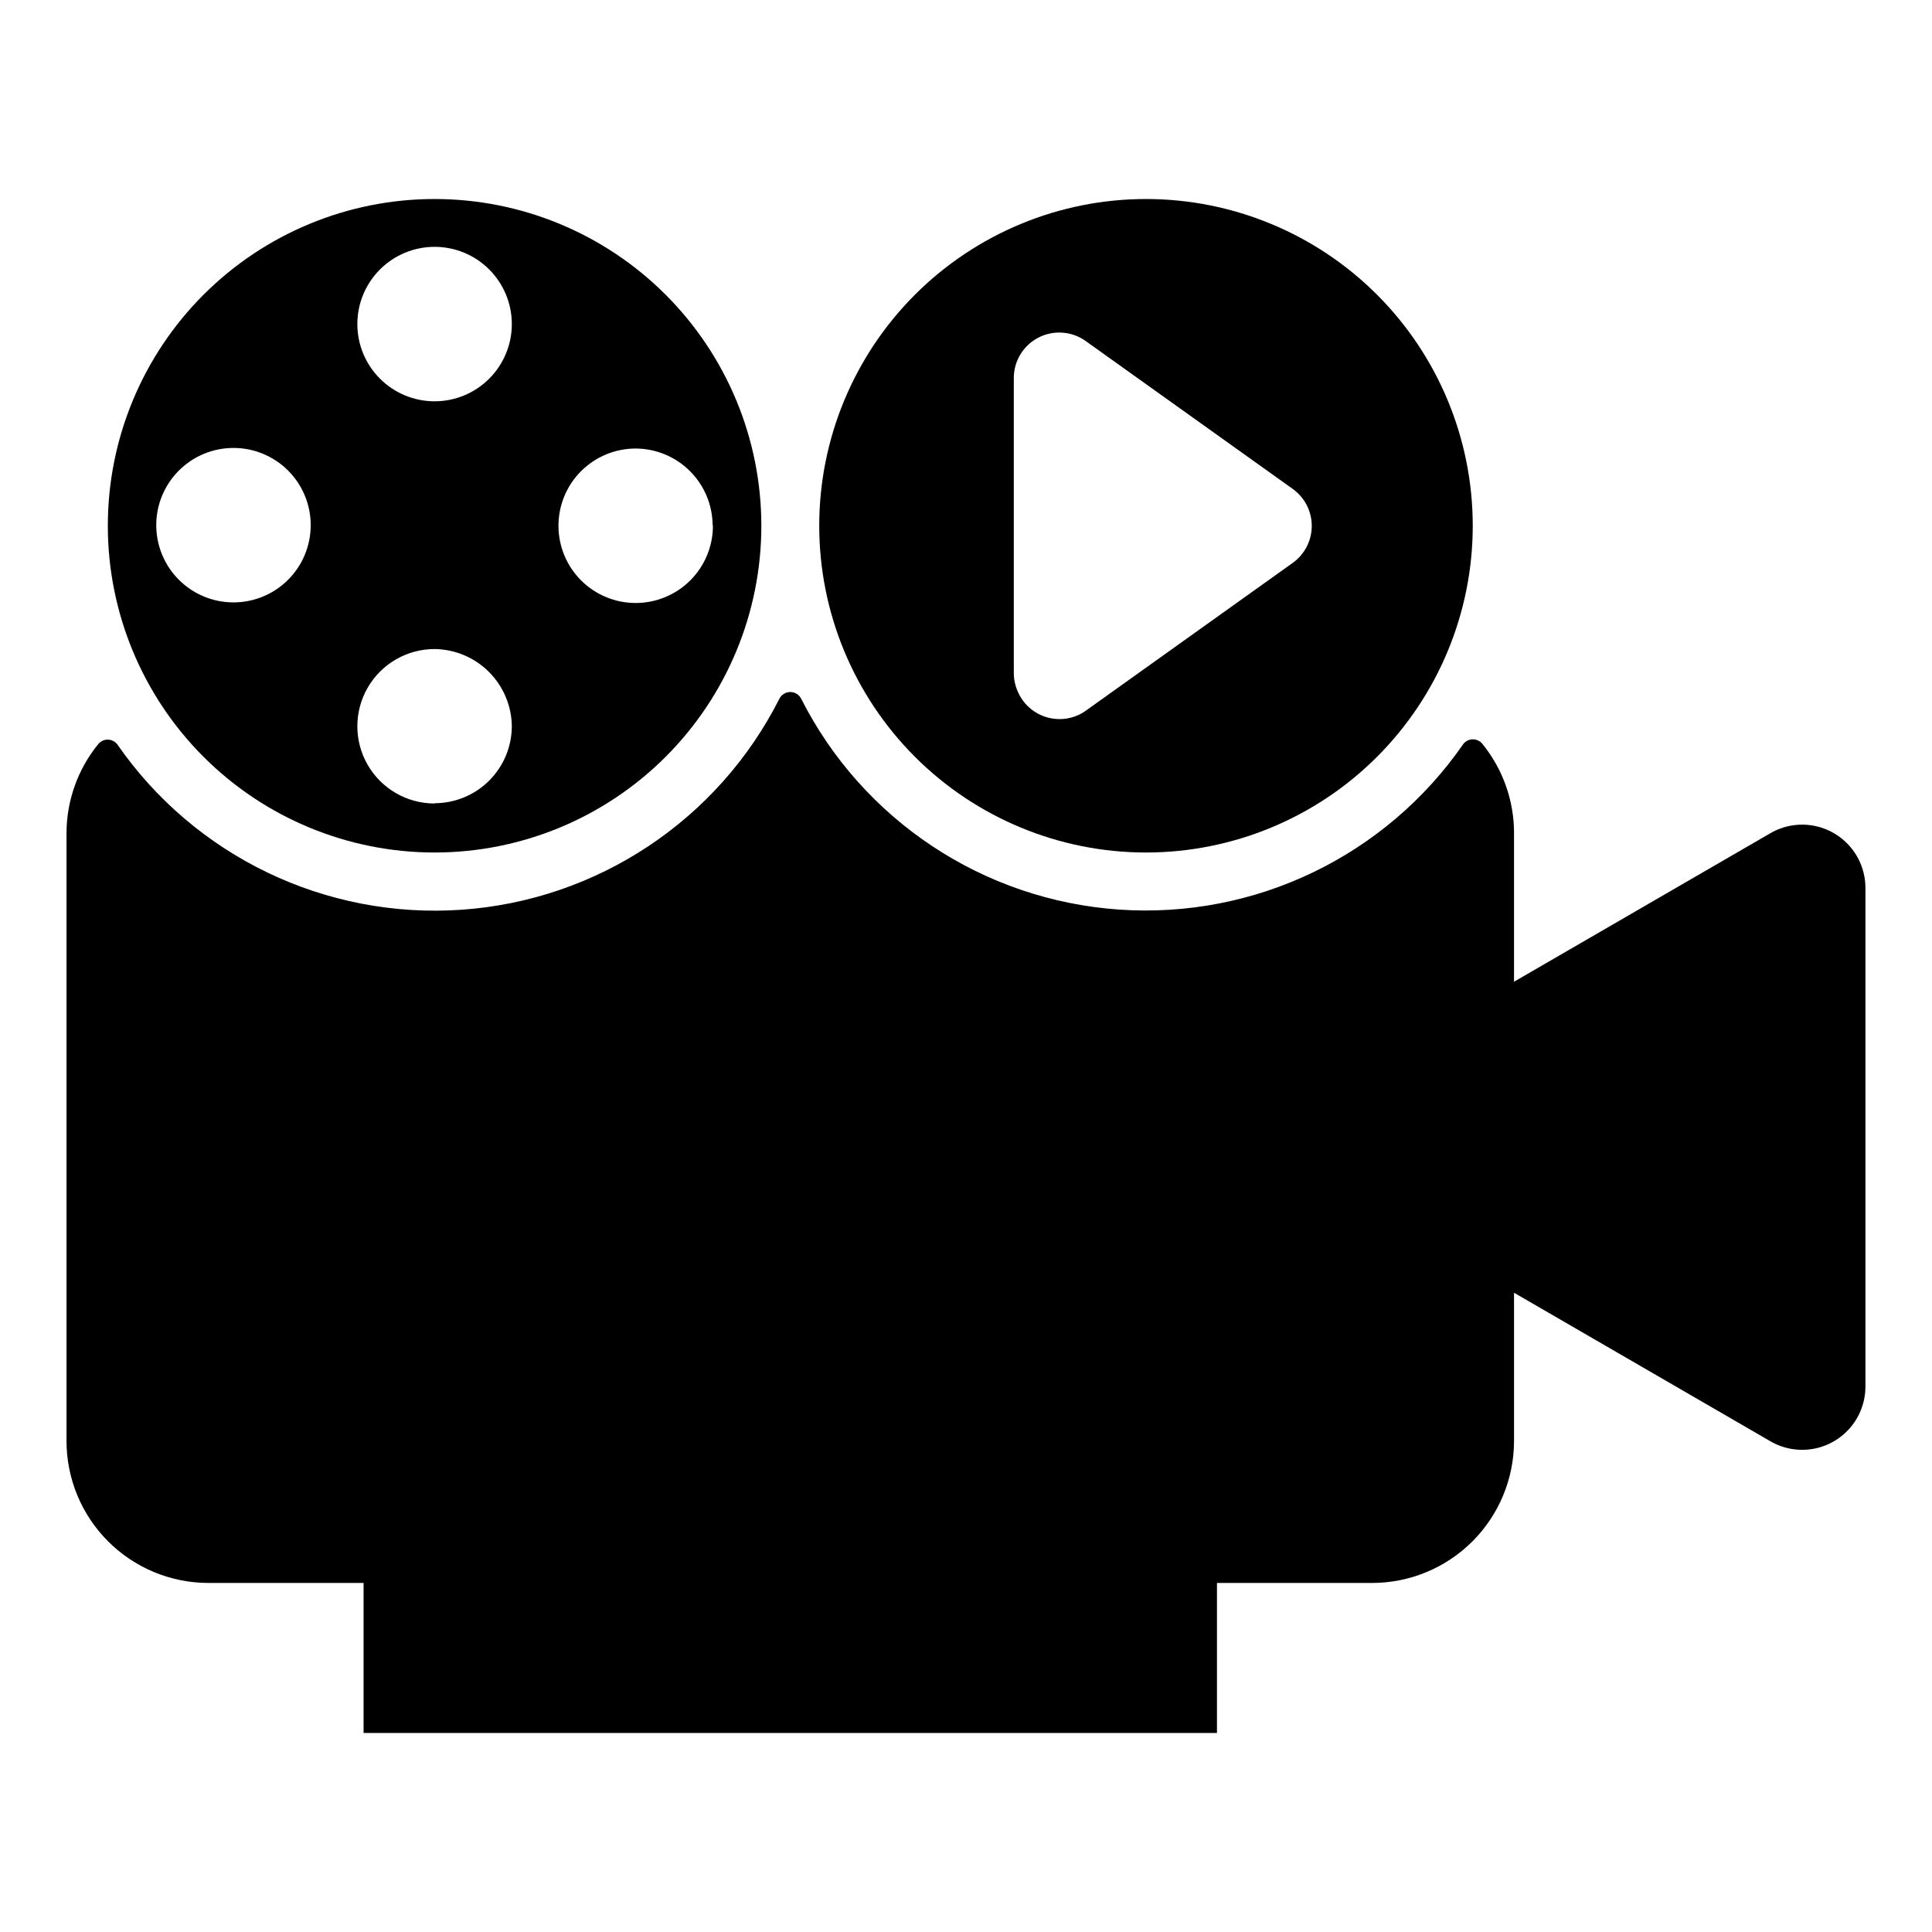
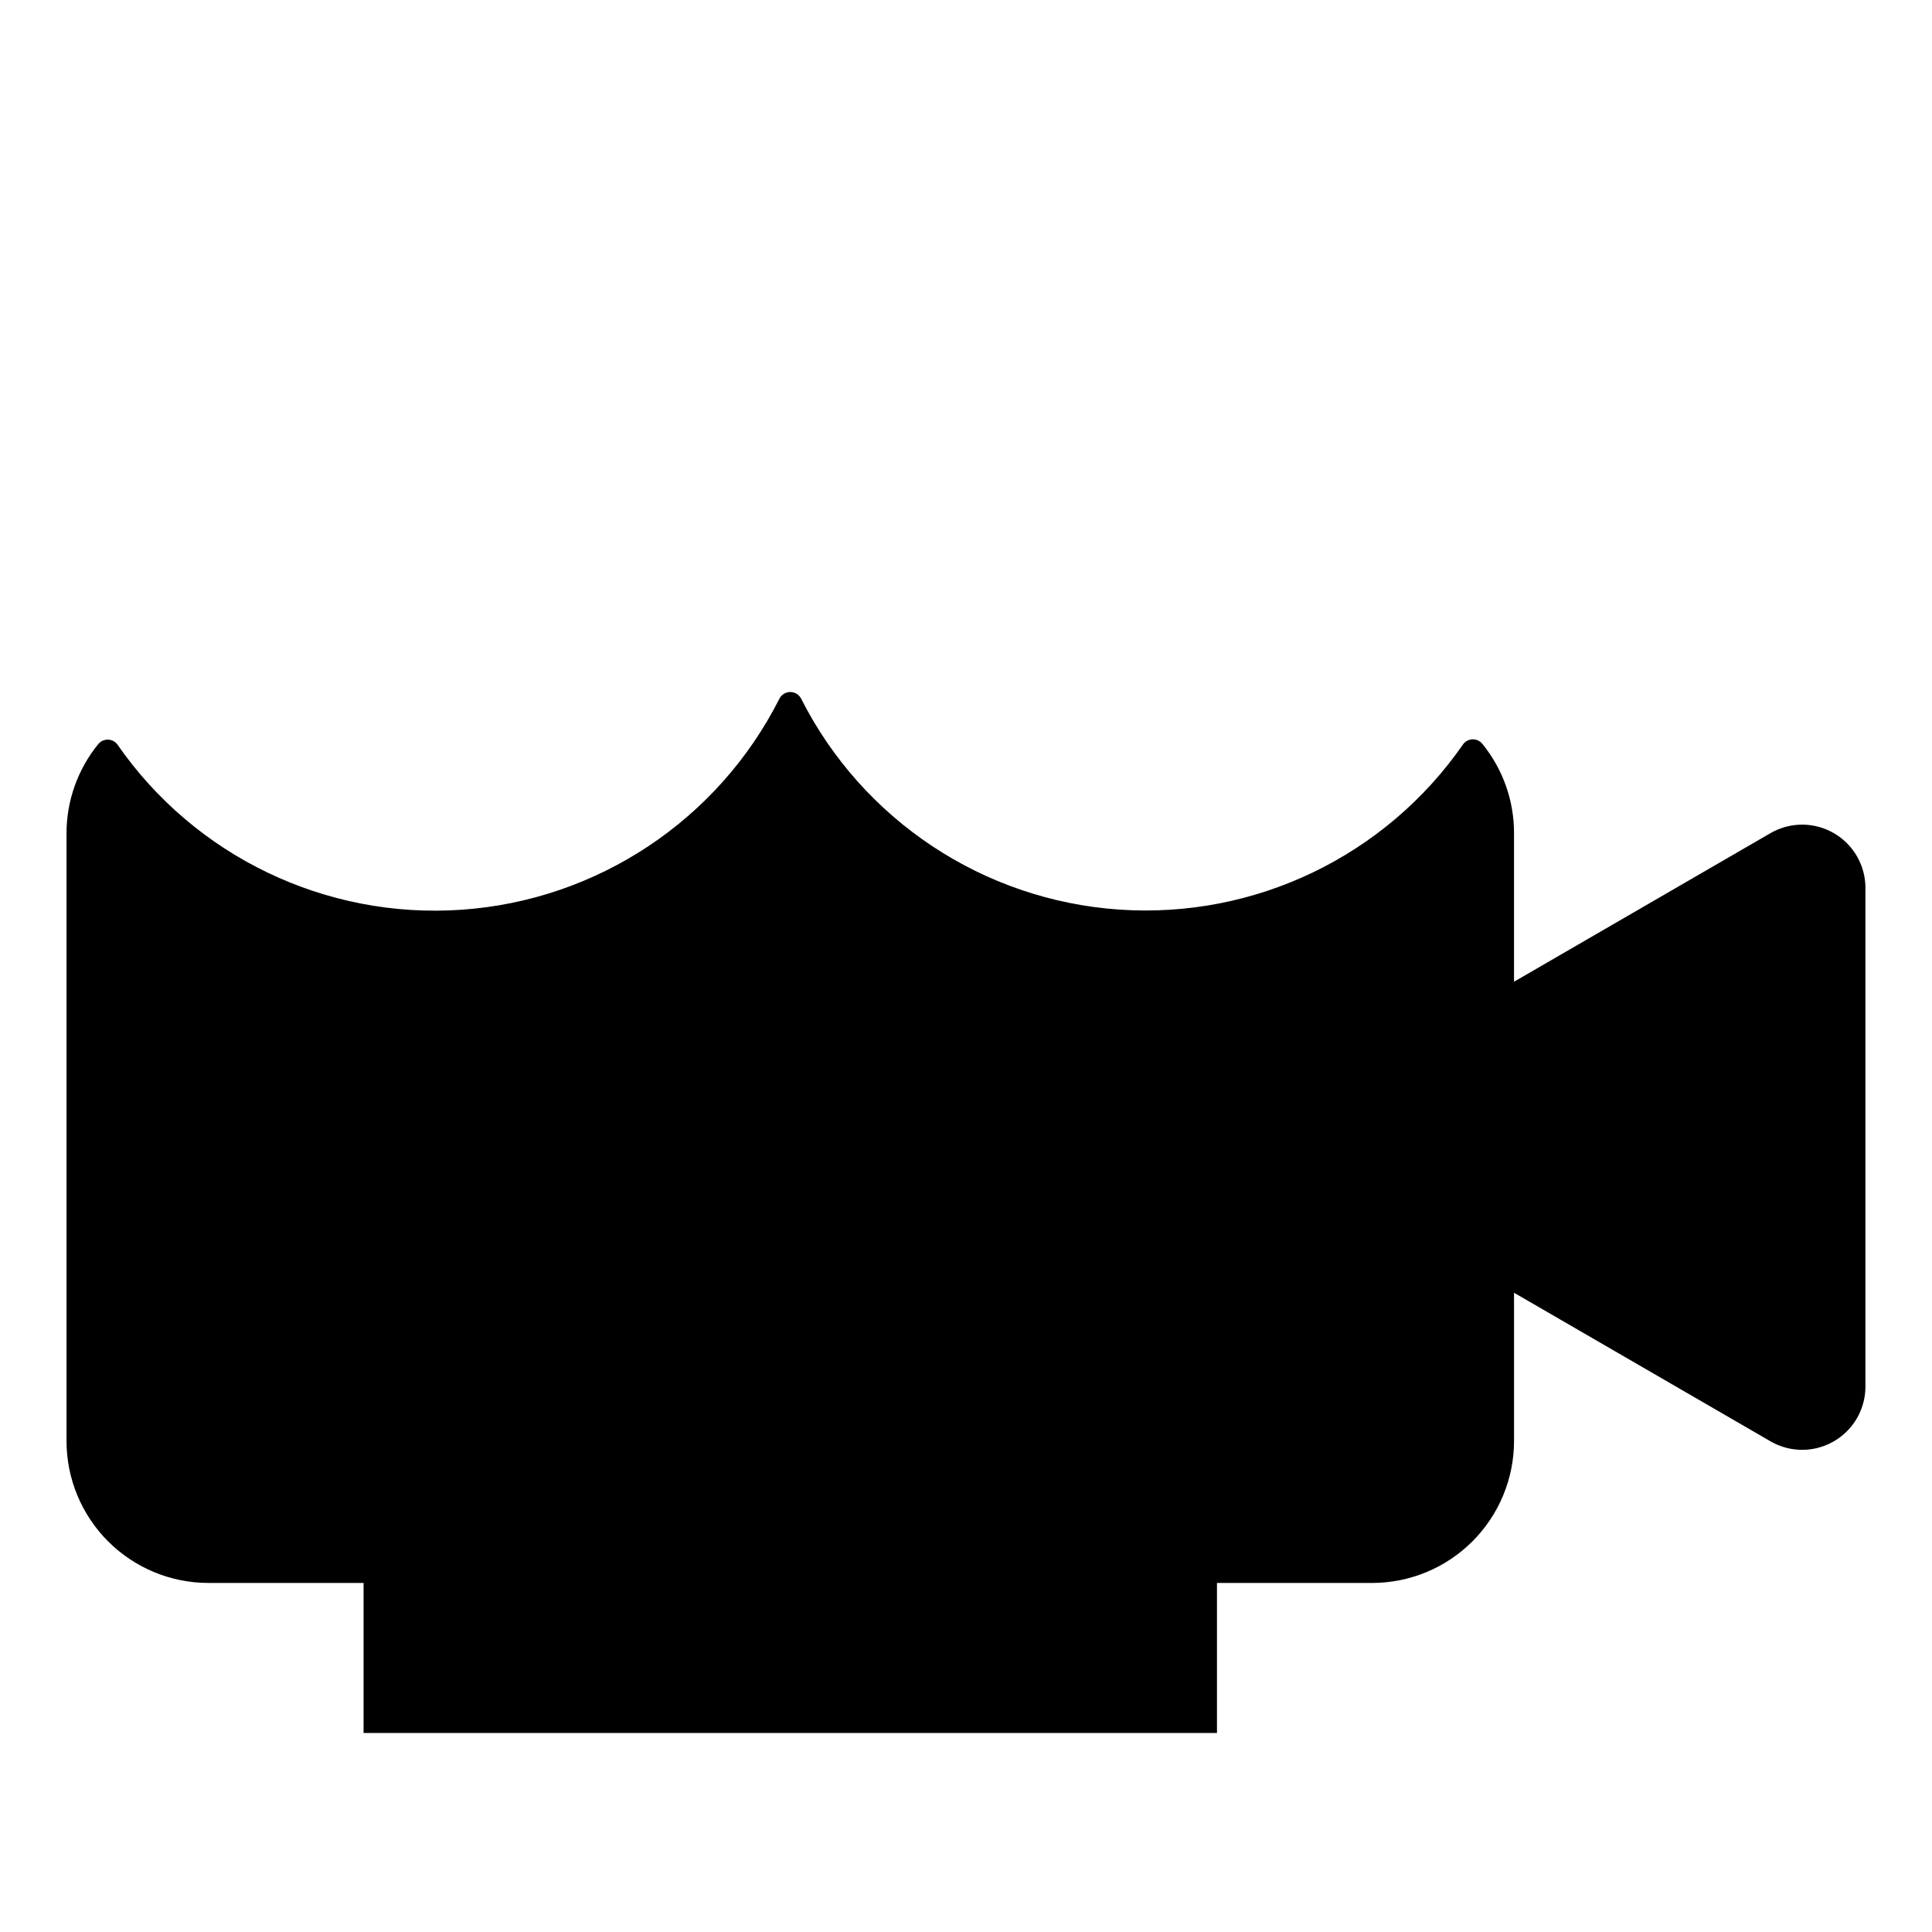
<svg xmlns="http://www.w3.org/2000/svg" fill="#000000" width="800px" height="800px" version="1.1" viewBox="144 144 512 512">
  <g>
    <path d="m613.17 364.81-67.938 39.359v-39.359h0.004c0.008-8.598-2.938-16.938-8.344-23.617-0.613-0.797-1.559-1.262-2.559-1.262-1.004 0-1.949 0.465-2.559 1.262-20.531 29.664-55.168 46.328-91.16 43.859-35.992-2.473-68.023-23.711-84.309-55.906-0.551-1.078-1.66-1.754-2.875-1.754-1.211 0-2.32 0.676-2.871 1.754-16.27 32.203-48.293 53.461-84.289 55.949-35.992 2.484-70.637-14.164-91.18-43.824-0.609-0.793-1.555-1.262-2.559-1.262-1 0-1.945 0.469-2.559 1.262-5.406 6.68-8.352 15.02-8.344 23.617v161.06c0.023 9.969 3.996 19.52 11.051 26.559 7.055 7.039 16.613 10.992 26.578 10.992h41.094v39.754h226.16v-39.754h41.094c9.965 0 19.523-3.953 26.578-10.992 7.055-7.039 11.027-16.59 11.051-26.559v-39.359l67.938 39.359h-0.004c3.422 1.988 7.434 2.703 11.328 2.019 3.894-0.688 7.422-2.727 9.957-5.758 2.539-3.035 3.922-6.867 3.906-10.824v-132.01c0.016-3.957-1.367-7.789-3.906-10.824-2.535-3.031-6.062-5.07-9.957-5.758-3.894-0.684-7.906 0.031-11.328 2.019z" />
-     <path d="m447.7 196.74c-22.965 0-44.992 9.125-61.23 25.363-16.238 16.238-25.363 38.266-25.363 61.23 0 22.965 9.125 44.988 25.363 61.23 16.238 16.238 38.266 25.359 61.23 25.359s44.992-9.121 61.23-25.359c16.238-16.242 25.363-38.266 25.363-61.23 0-22.965-9.125-44.992-25.363-61.23-16.238-16.238-38.266-25.363-61.23-25.363zm-34.086 130.28c-0.637-1.52-0.961-3.152-0.945-4.801v-78.168c0.047-4.441 2.527-8.496 6.461-10.551 3.934-2.059 8.684-1.785 12.355 0.711l55.105 39.359h-0.004c3.168 2.262 5.043 5.91 5.043 9.801s-1.875 7.539-5.043 9.801l-55.105 39.359h0.004c-3.016 2.019-6.781 2.566-10.25 1.5-3.465-1.07-6.266-3.644-7.621-7.012z" />
-     <path d="m259.17 196.74c-22.965 0-44.992 9.125-61.23 25.363s-25.363 38.266-25.363 61.23c0 22.965 9.125 44.988 25.363 61.23 16.238 16.238 38.266 25.359 61.23 25.359 22.965 0 44.992-9.121 61.23-25.359 16.238-16.242 25.363-38.266 25.363-61.23 0-22.965-9.125-44.992-25.363-61.23-16.238-16.238-38.266-25.363-61.23-25.363zm73.762 86.594c0 5.426-2.156 10.633-5.996 14.473-3.836 3.836-9.043 5.992-14.473 5.992-5.426 0-10.633-2.156-14.473-5.992-3.836-3.84-5.992-9.047-5.992-14.473 0-5.43 2.156-10.637 5.992-14.473 3.84-3.84 9.047-5.996 14.473-5.996 5.387 0.02 10.551 2.164 14.367 5.969 3.816 3.801 5.981 8.953 6.023 14.34zm-73.762-73.918c5.43 0 10.633 2.156 14.473 5.992 3.84 3.84 5.996 9.047 5.996 14.473 0 5.43-2.156 10.637-5.996 14.473-3.84 3.84-9.043 5.996-14.473 5.996-5.43 0-10.633-2.156-14.473-5.996-3.84-3.836-5.996-9.043-5.996-14.473 0-5.426 2.156-10.633 5.996-14.473 3.84-3.836 9.043-5.992 14.473-5.992zm-73.762 73.758c0-5.426 2.156-10.633 5.996-14.469 3.836-3.84 9.043-5.996 14.473-5.996 5.426 0 10.633 2.156 14.473 5.996 3.836 3.836 5.992 9.043 5.992 14.469 0 5.43-2.156 10.637-5.992 14.473-3.84 3.84-9.047 5.996-14.473 5.996-5.43 0-10.637-2.156-14.473-5.996-3.84-3.836-5.996-9.043-5.996-14.473zm73.762 73.762c-7.312 0-14.07-3.898-17.727-10.234-3.656-6.332-3.656-14.133 0-20.465s10.414-10.234 17.727-10.234c5.41 0.062 10.578 2.238 14.406 6.062 3.824 3.824 6 8.996 6.062 14.406-0.023 5.414-2.188 10.598-6.023 14.422-3.836 3.82-9.031 5.965-14.445 5.965z" />
  </g>
</svg>